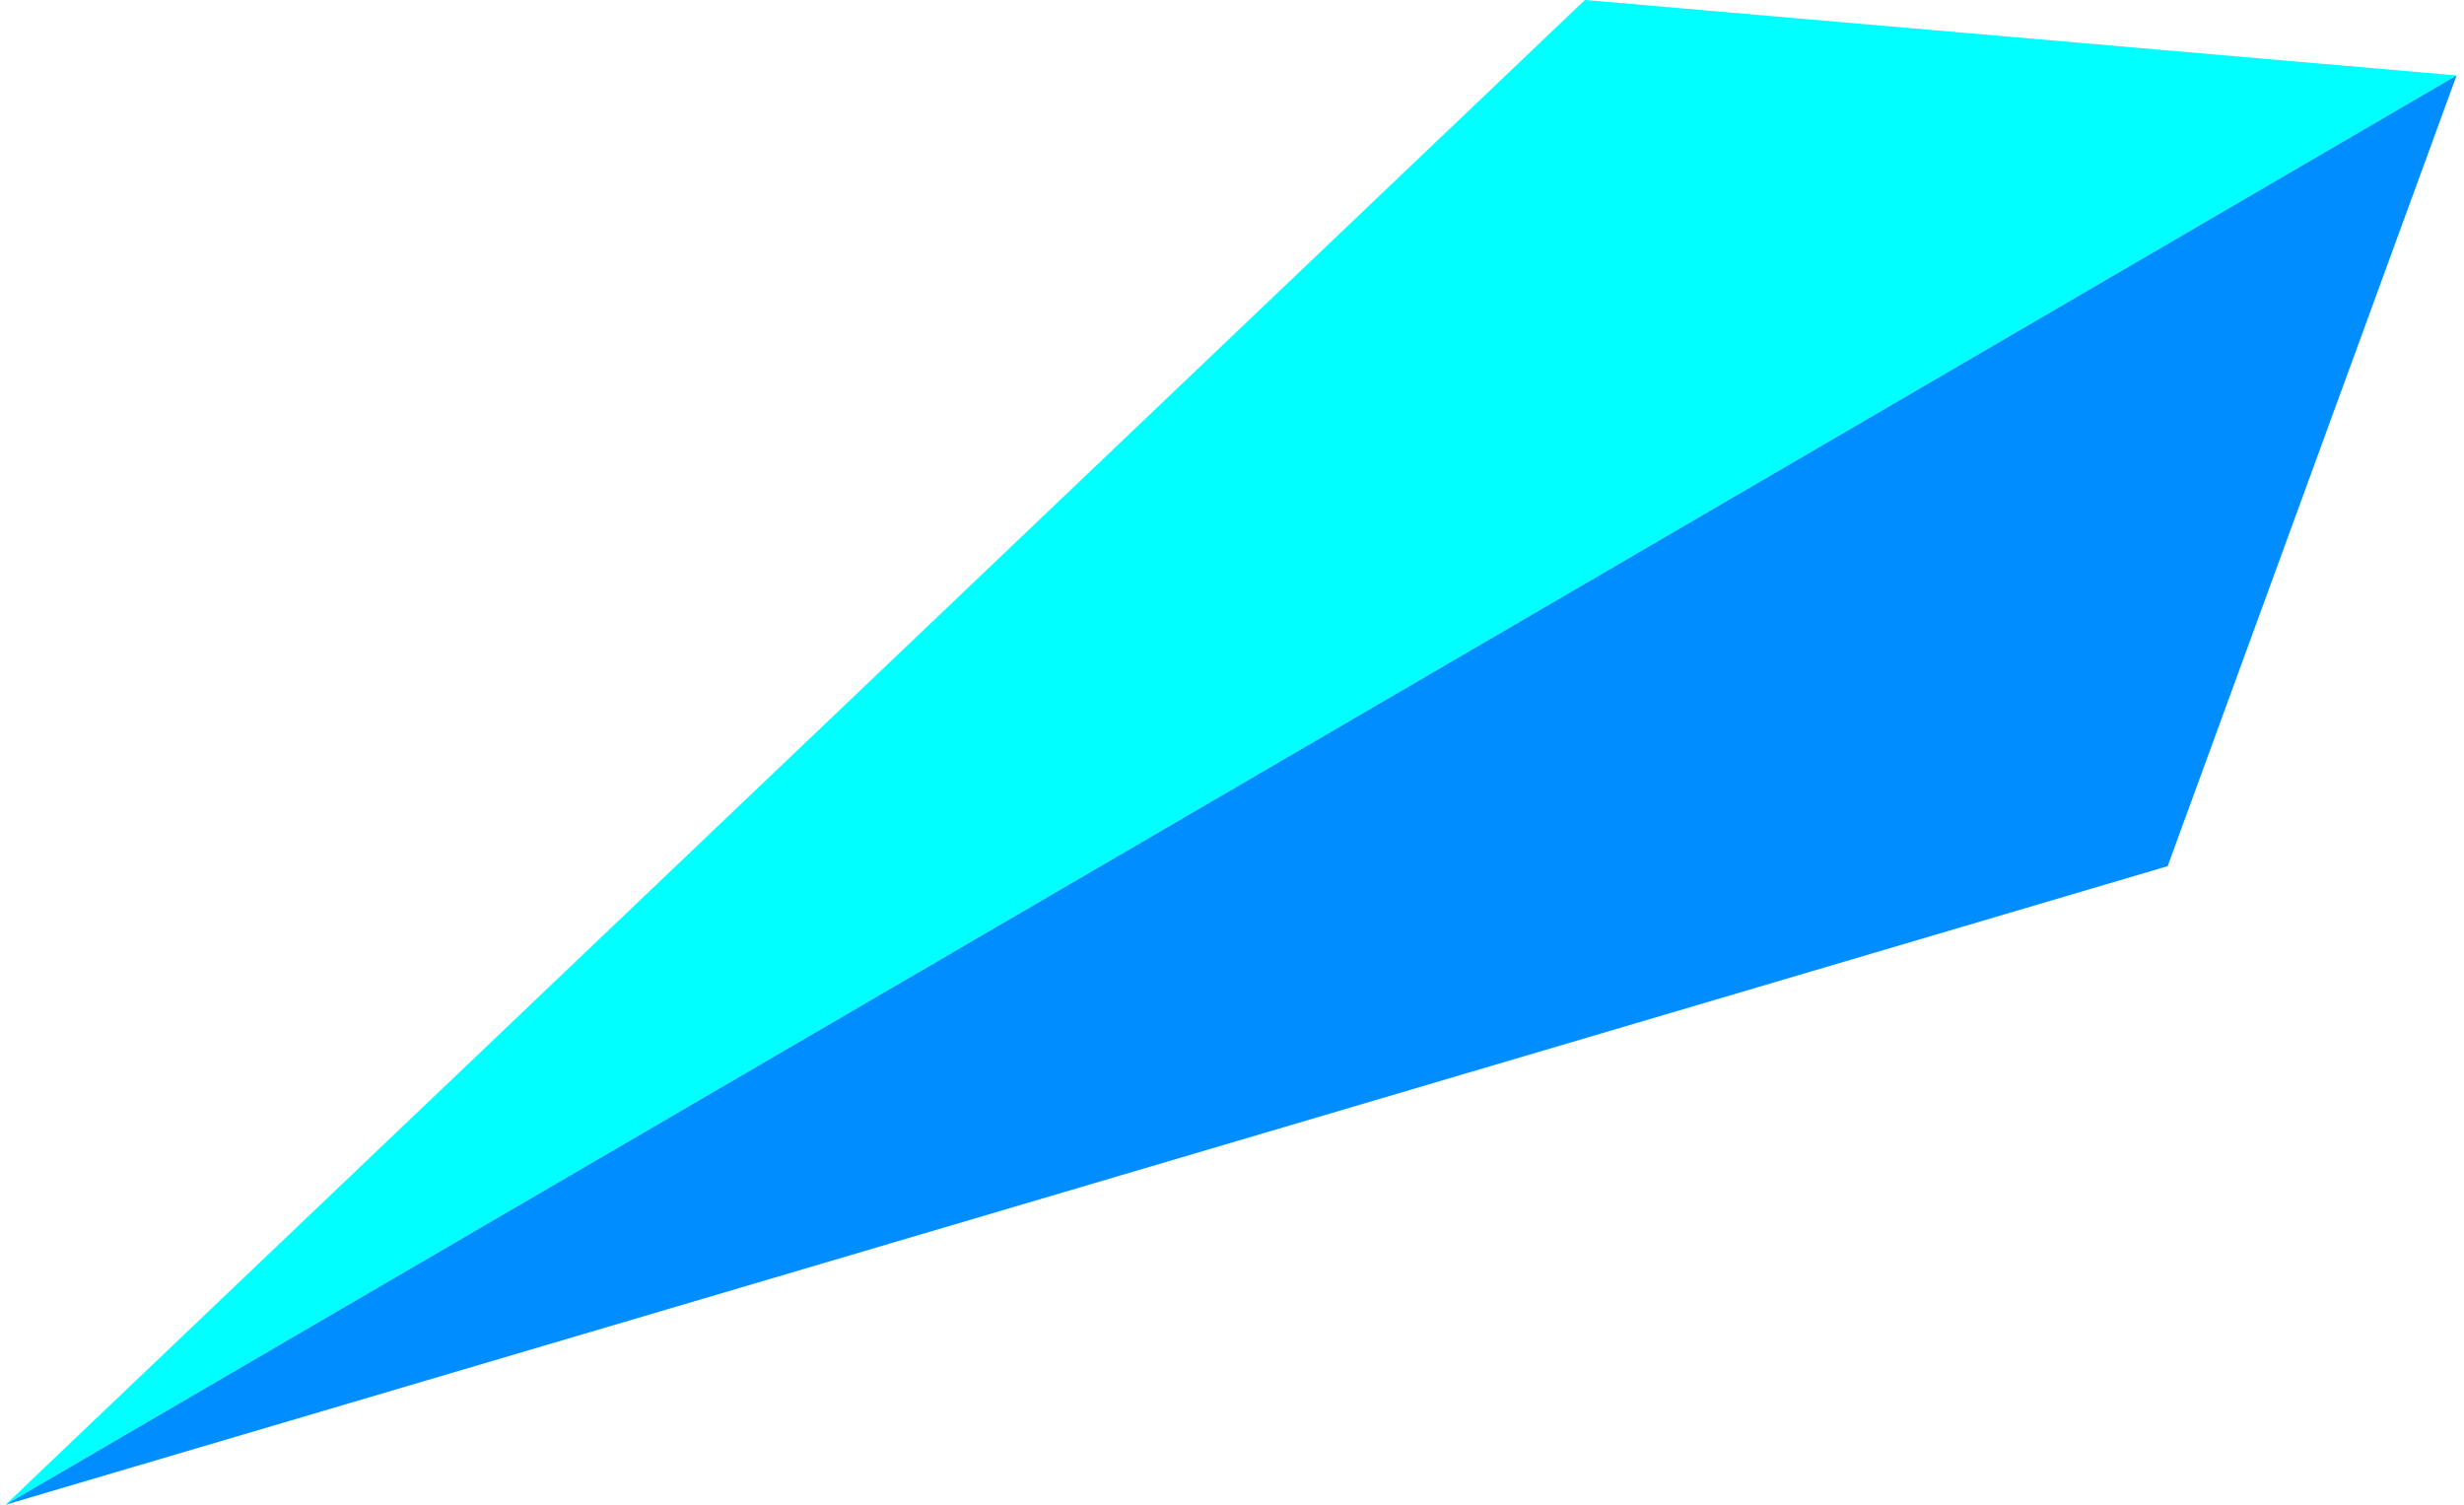
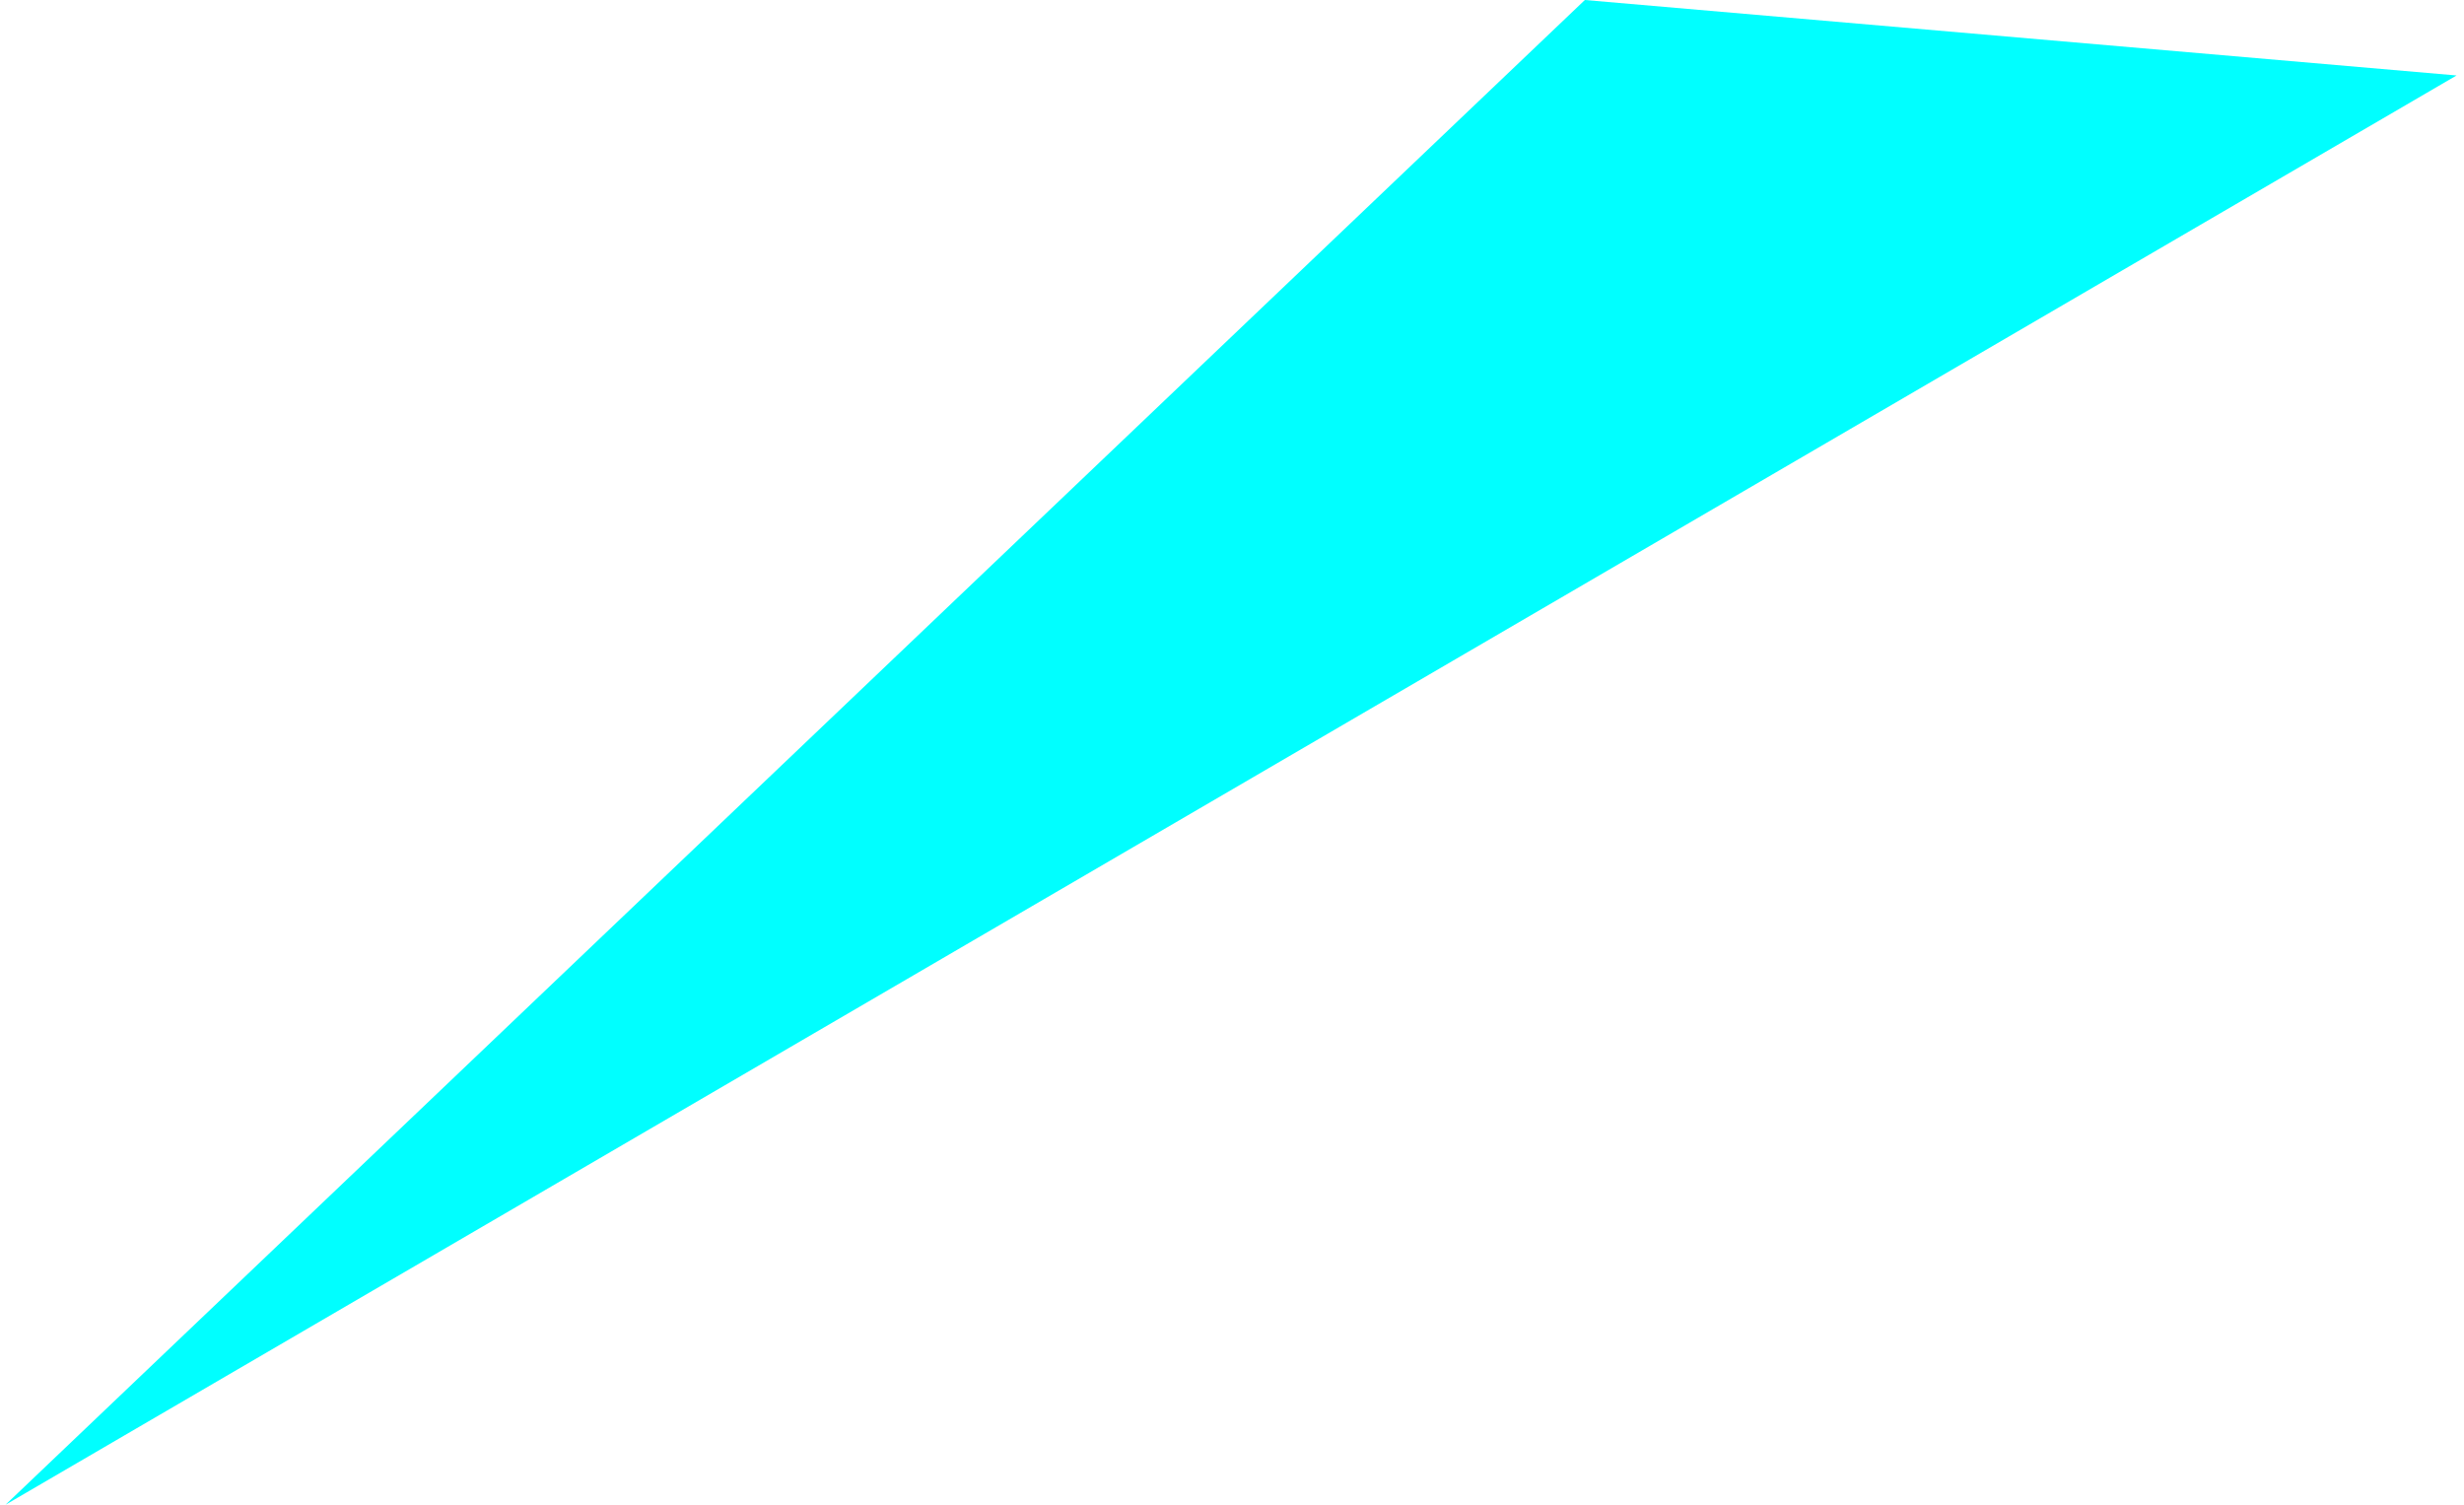
<svg xmlns="http://www.w3.org/2000/svg" width="131" height="80" viewBox="0 0 131 80" fill="none">
  <g clip-path="url(#clip0_405_2304)">
    <path d="M130.605 4.012L84.26 0L0.295 80L130.605 4.012Z" fill="#00FFFF" />
-     <path d="M130.605 4.012L115.245 46.049L0.295 80L130.605 4.012Z" fill="#008DFF" />
  </g>
  <defs>
    <clipPath id="clip0_405_2304">
      <rect width="130.31" height="80" fill="white" transform="translate(0.295)" />
    </clipPath>
  </defs>
</svg>